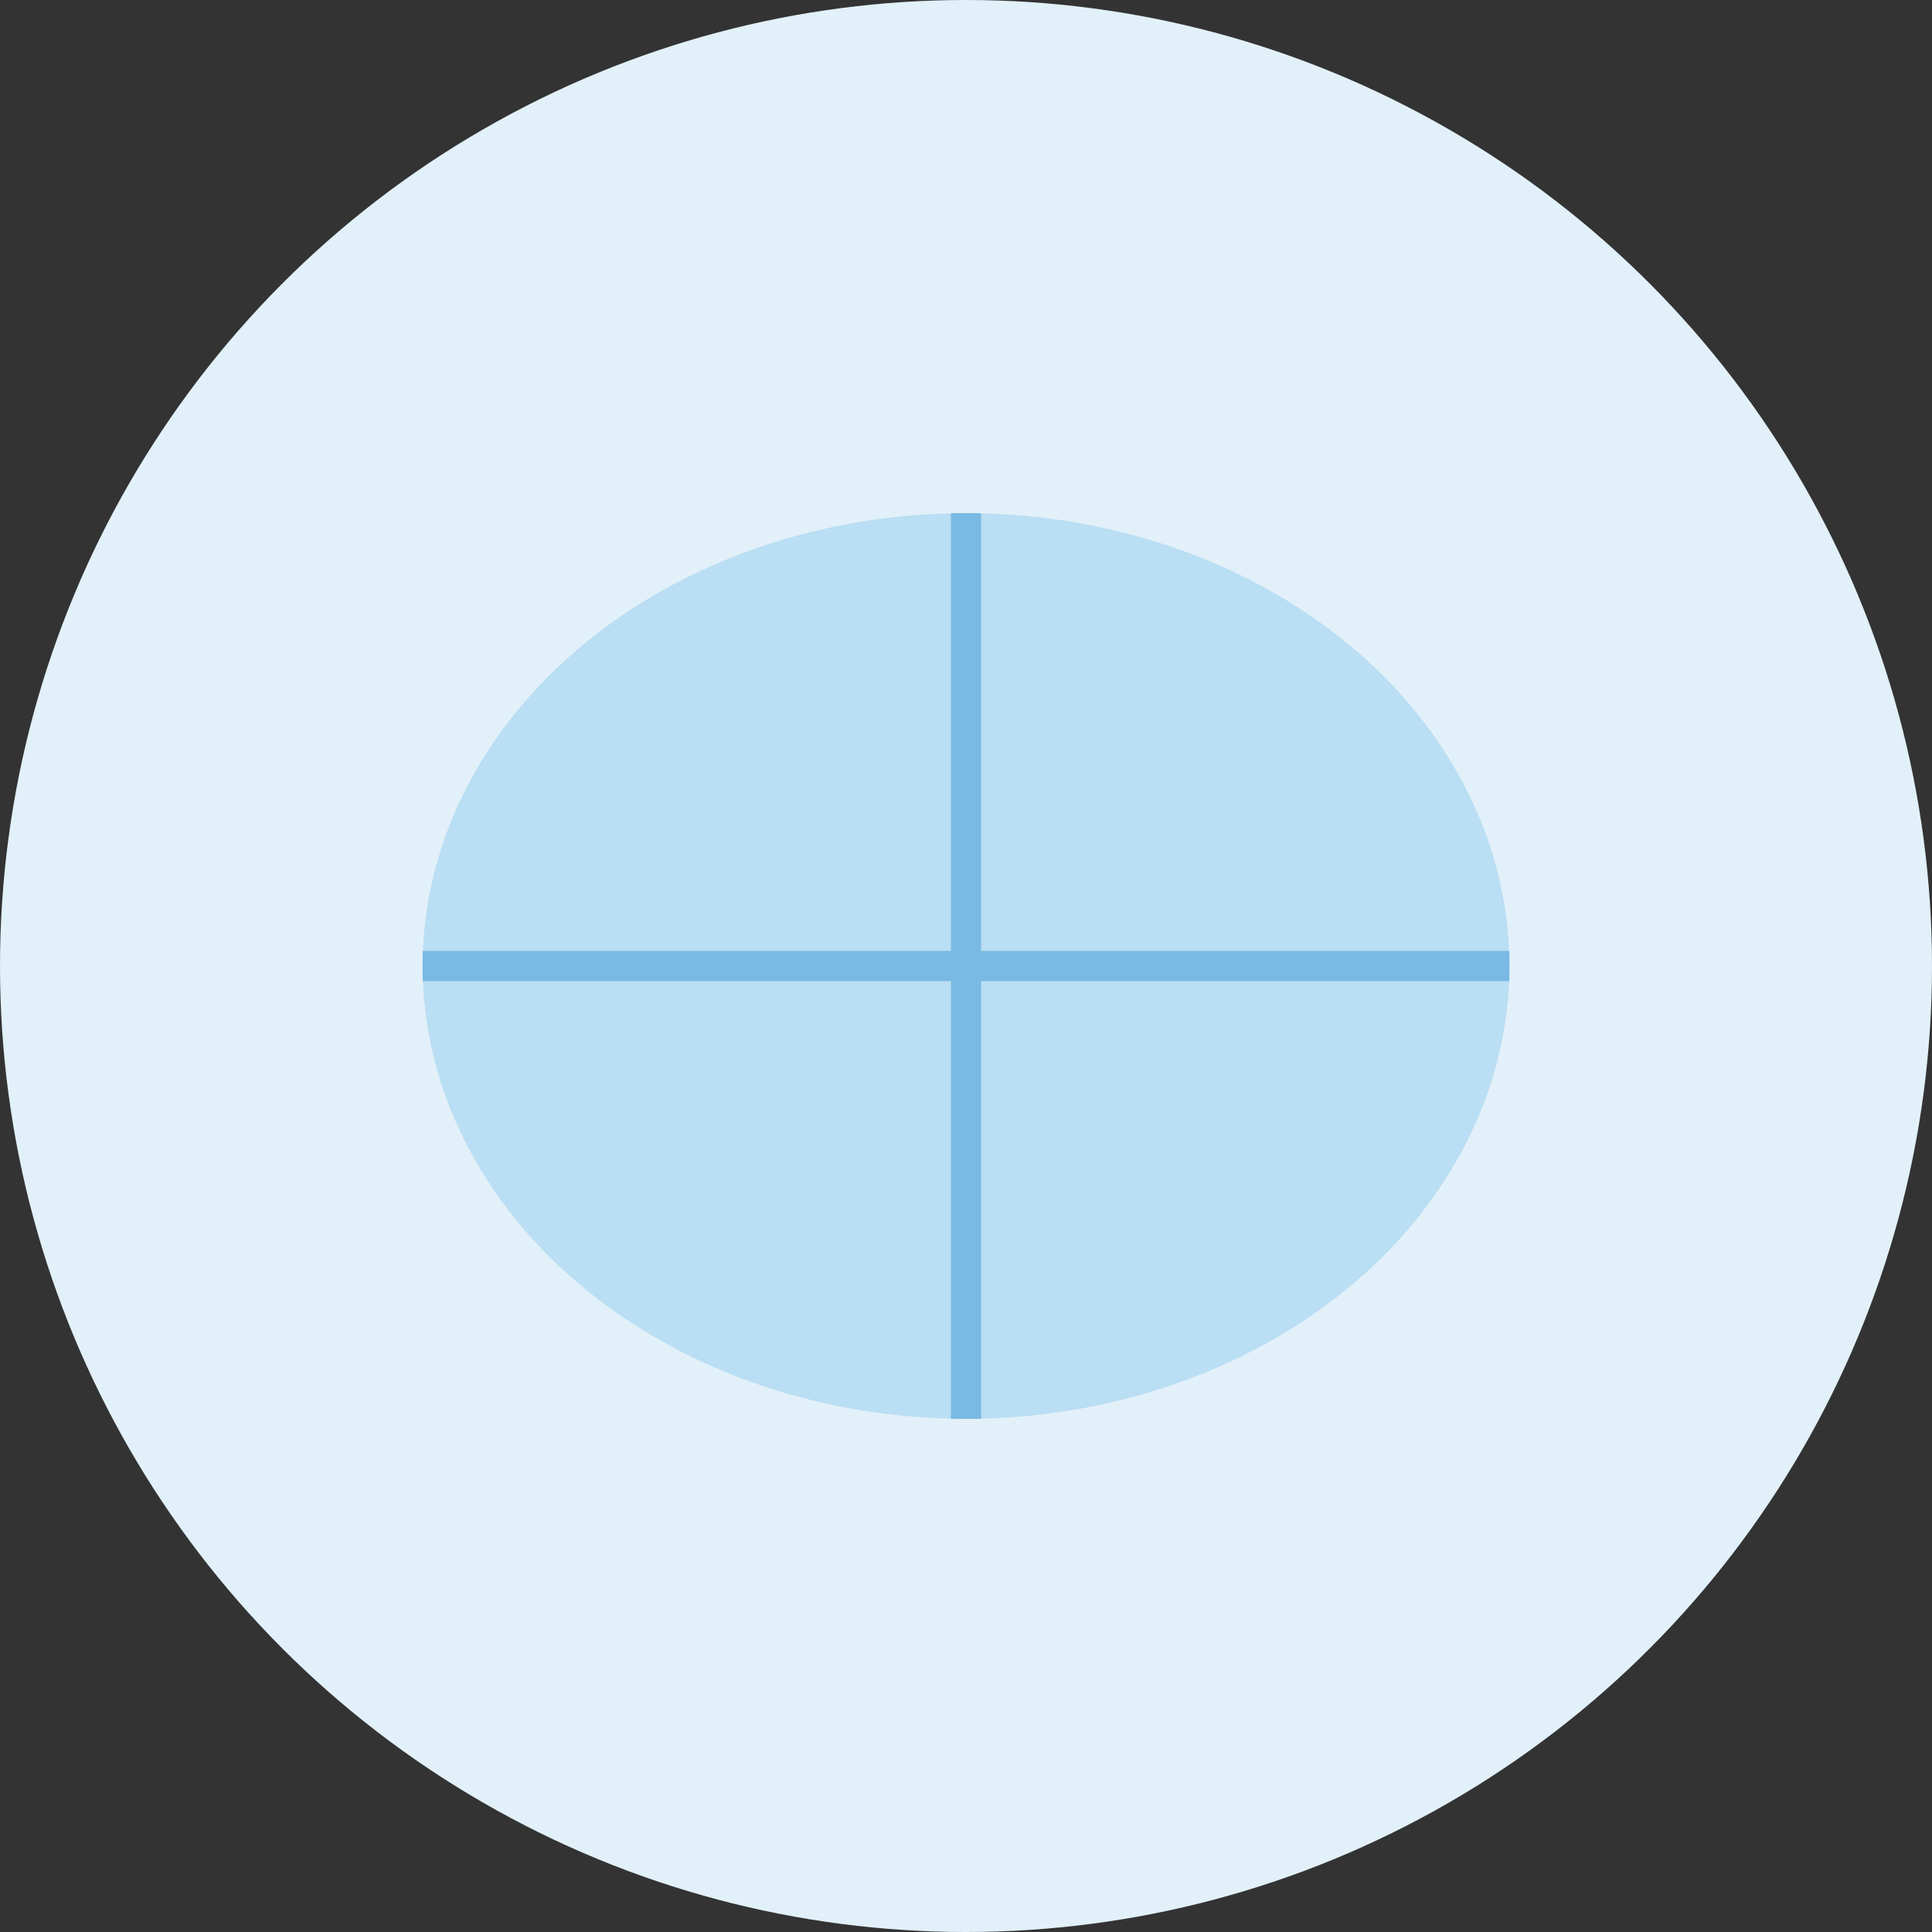
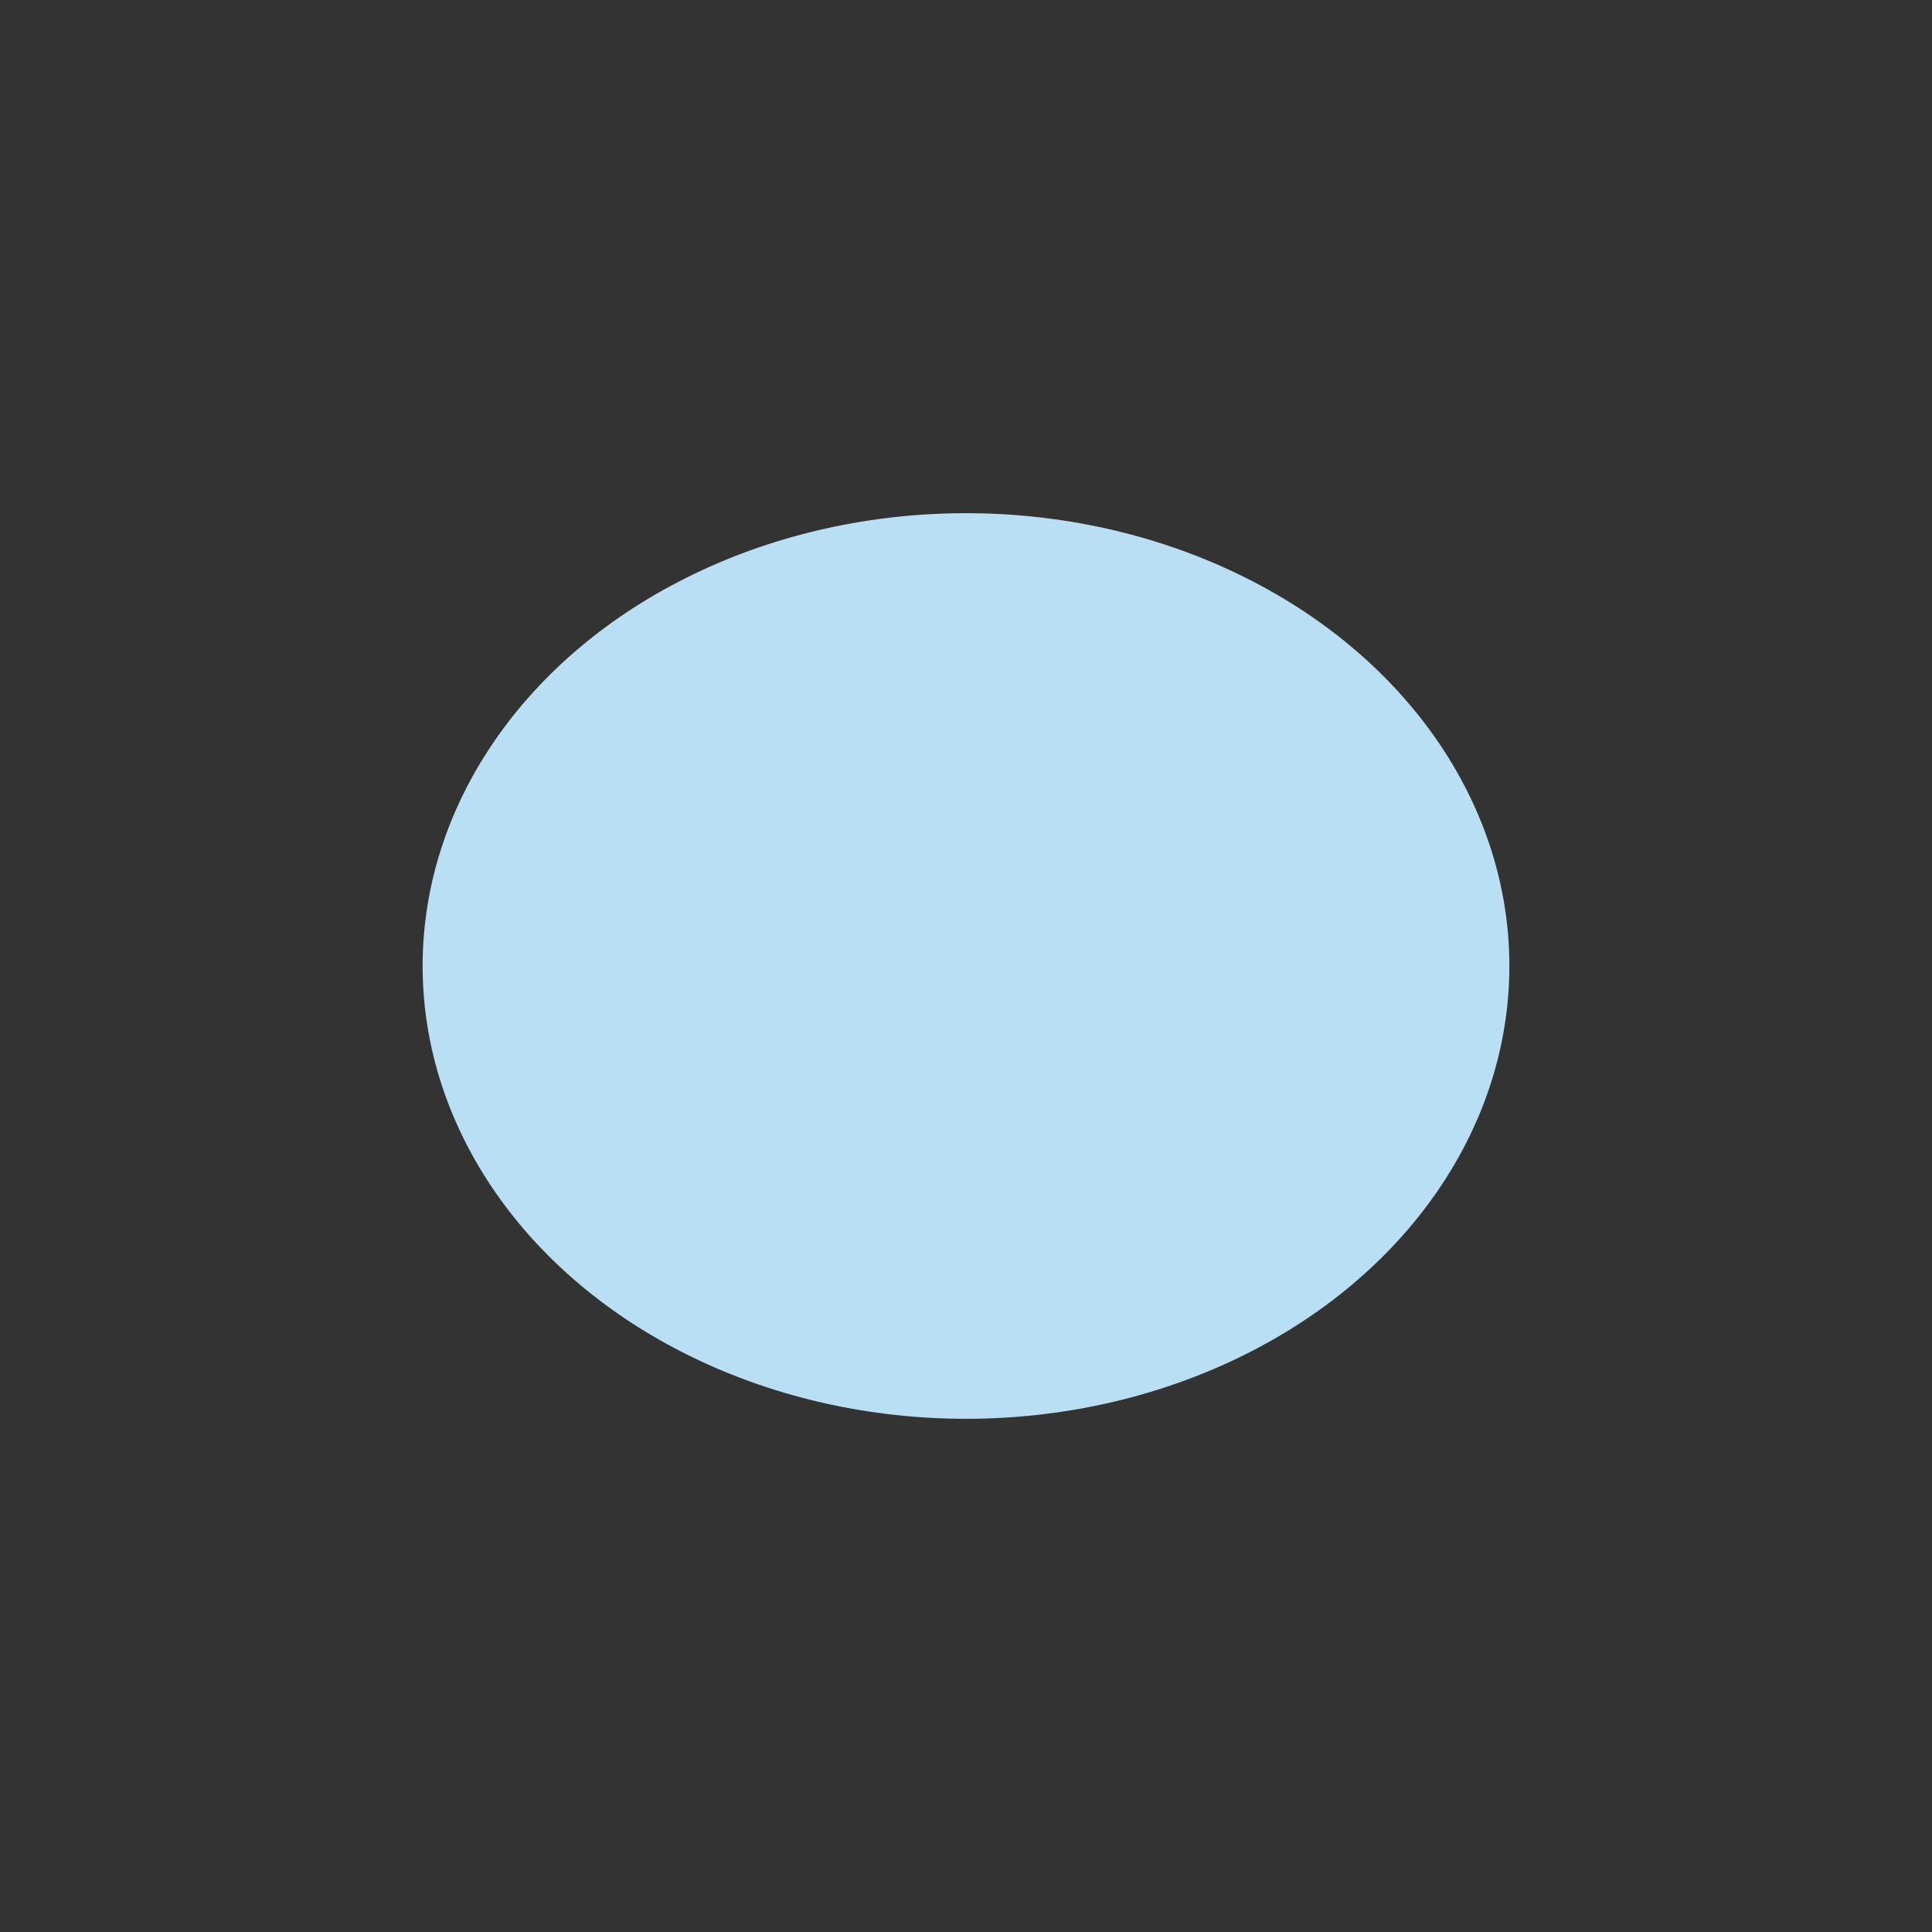
<svg xmlns="http://www.w3.org/2000/svg" id="b" data-name="レイヤー 2" viewBox="0 0 64 64">
  <rect x="0" y="0" width="64" height="64" fill="#333333" stroke="none" />
  <defs>
    <style>
      .d {
        fill: #e2f0f9;
      }

      .e {
        fill: #badef3;
      }

      .f {
        fill: none;
        stroke: #79b9e3;
        stroke-miterlimit: 10;
      }
    </style>
  </defs>
  <g id="c" data-name="illust03">
    <g>
-       <circle class="d" cx="32" cy="32" r="32" />
      <ellipse class="e" cx="32" cy="32" rx="18" ry="15" />
-       <line class="f" x1="32" y1="17" x2="32" y2="47" />
-       <line class="f" x1="50" y1="32" x2="14" y2="32" />
    </g>
  </g>
</svg>